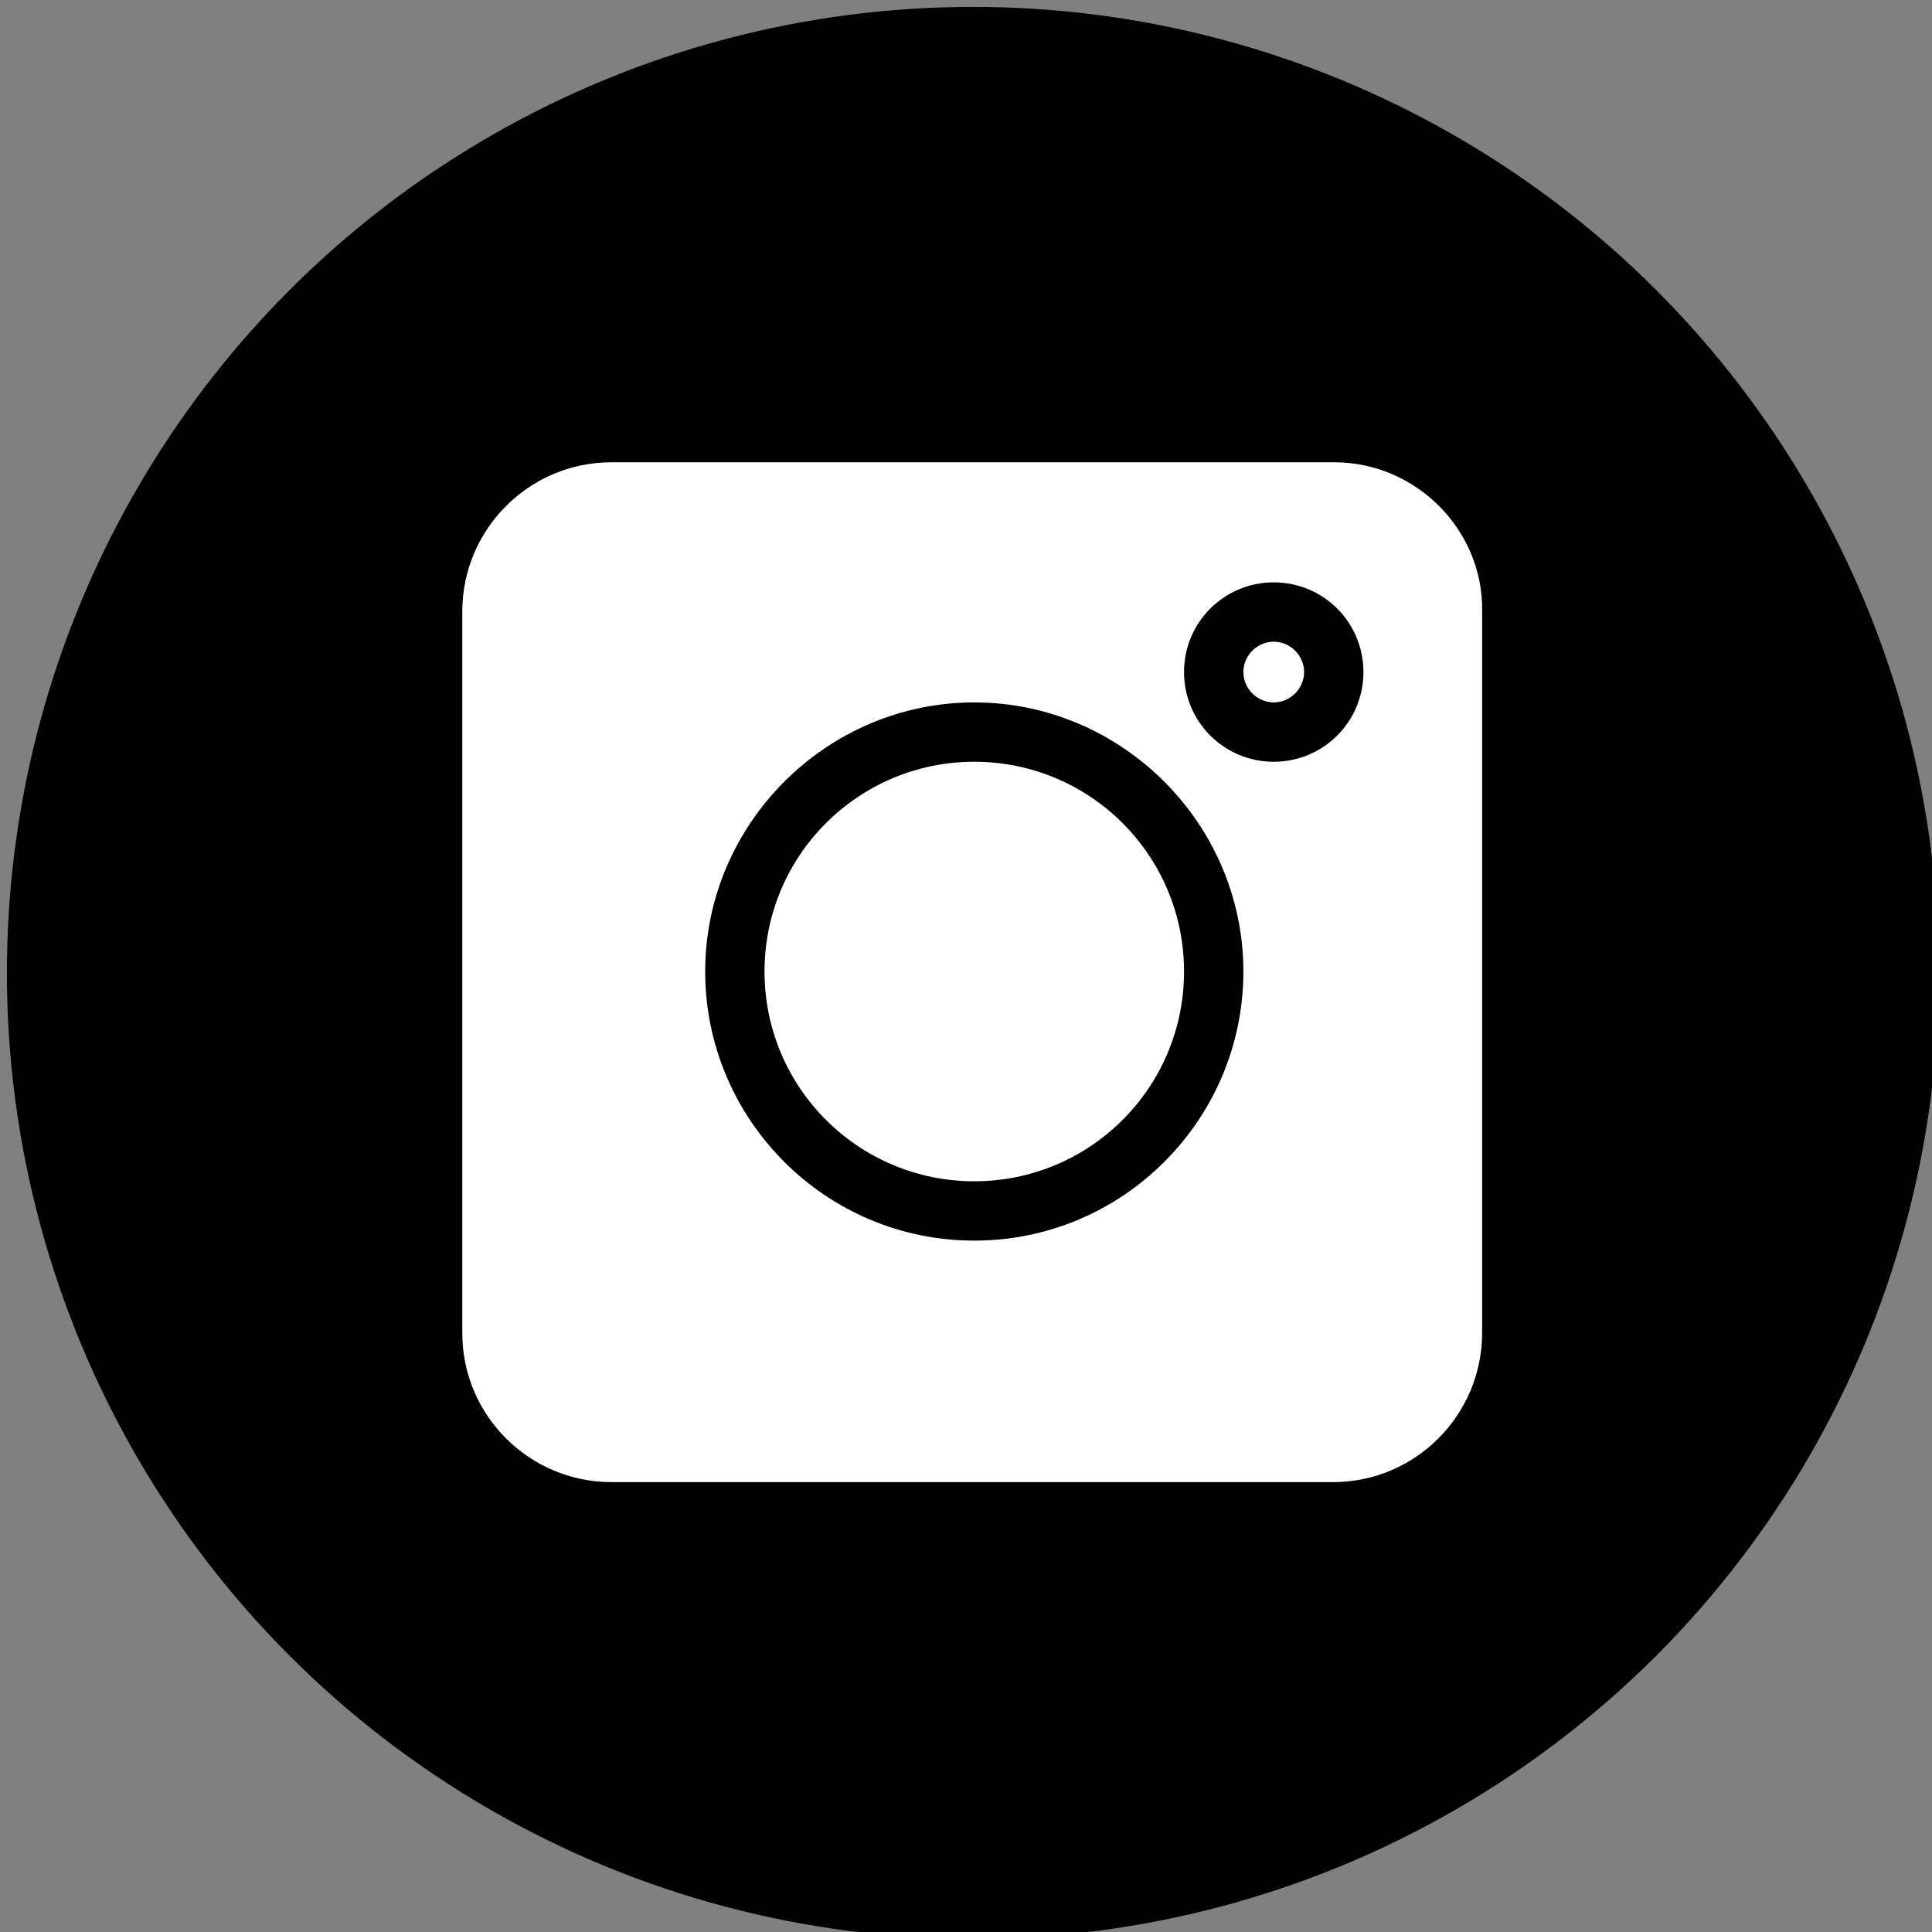
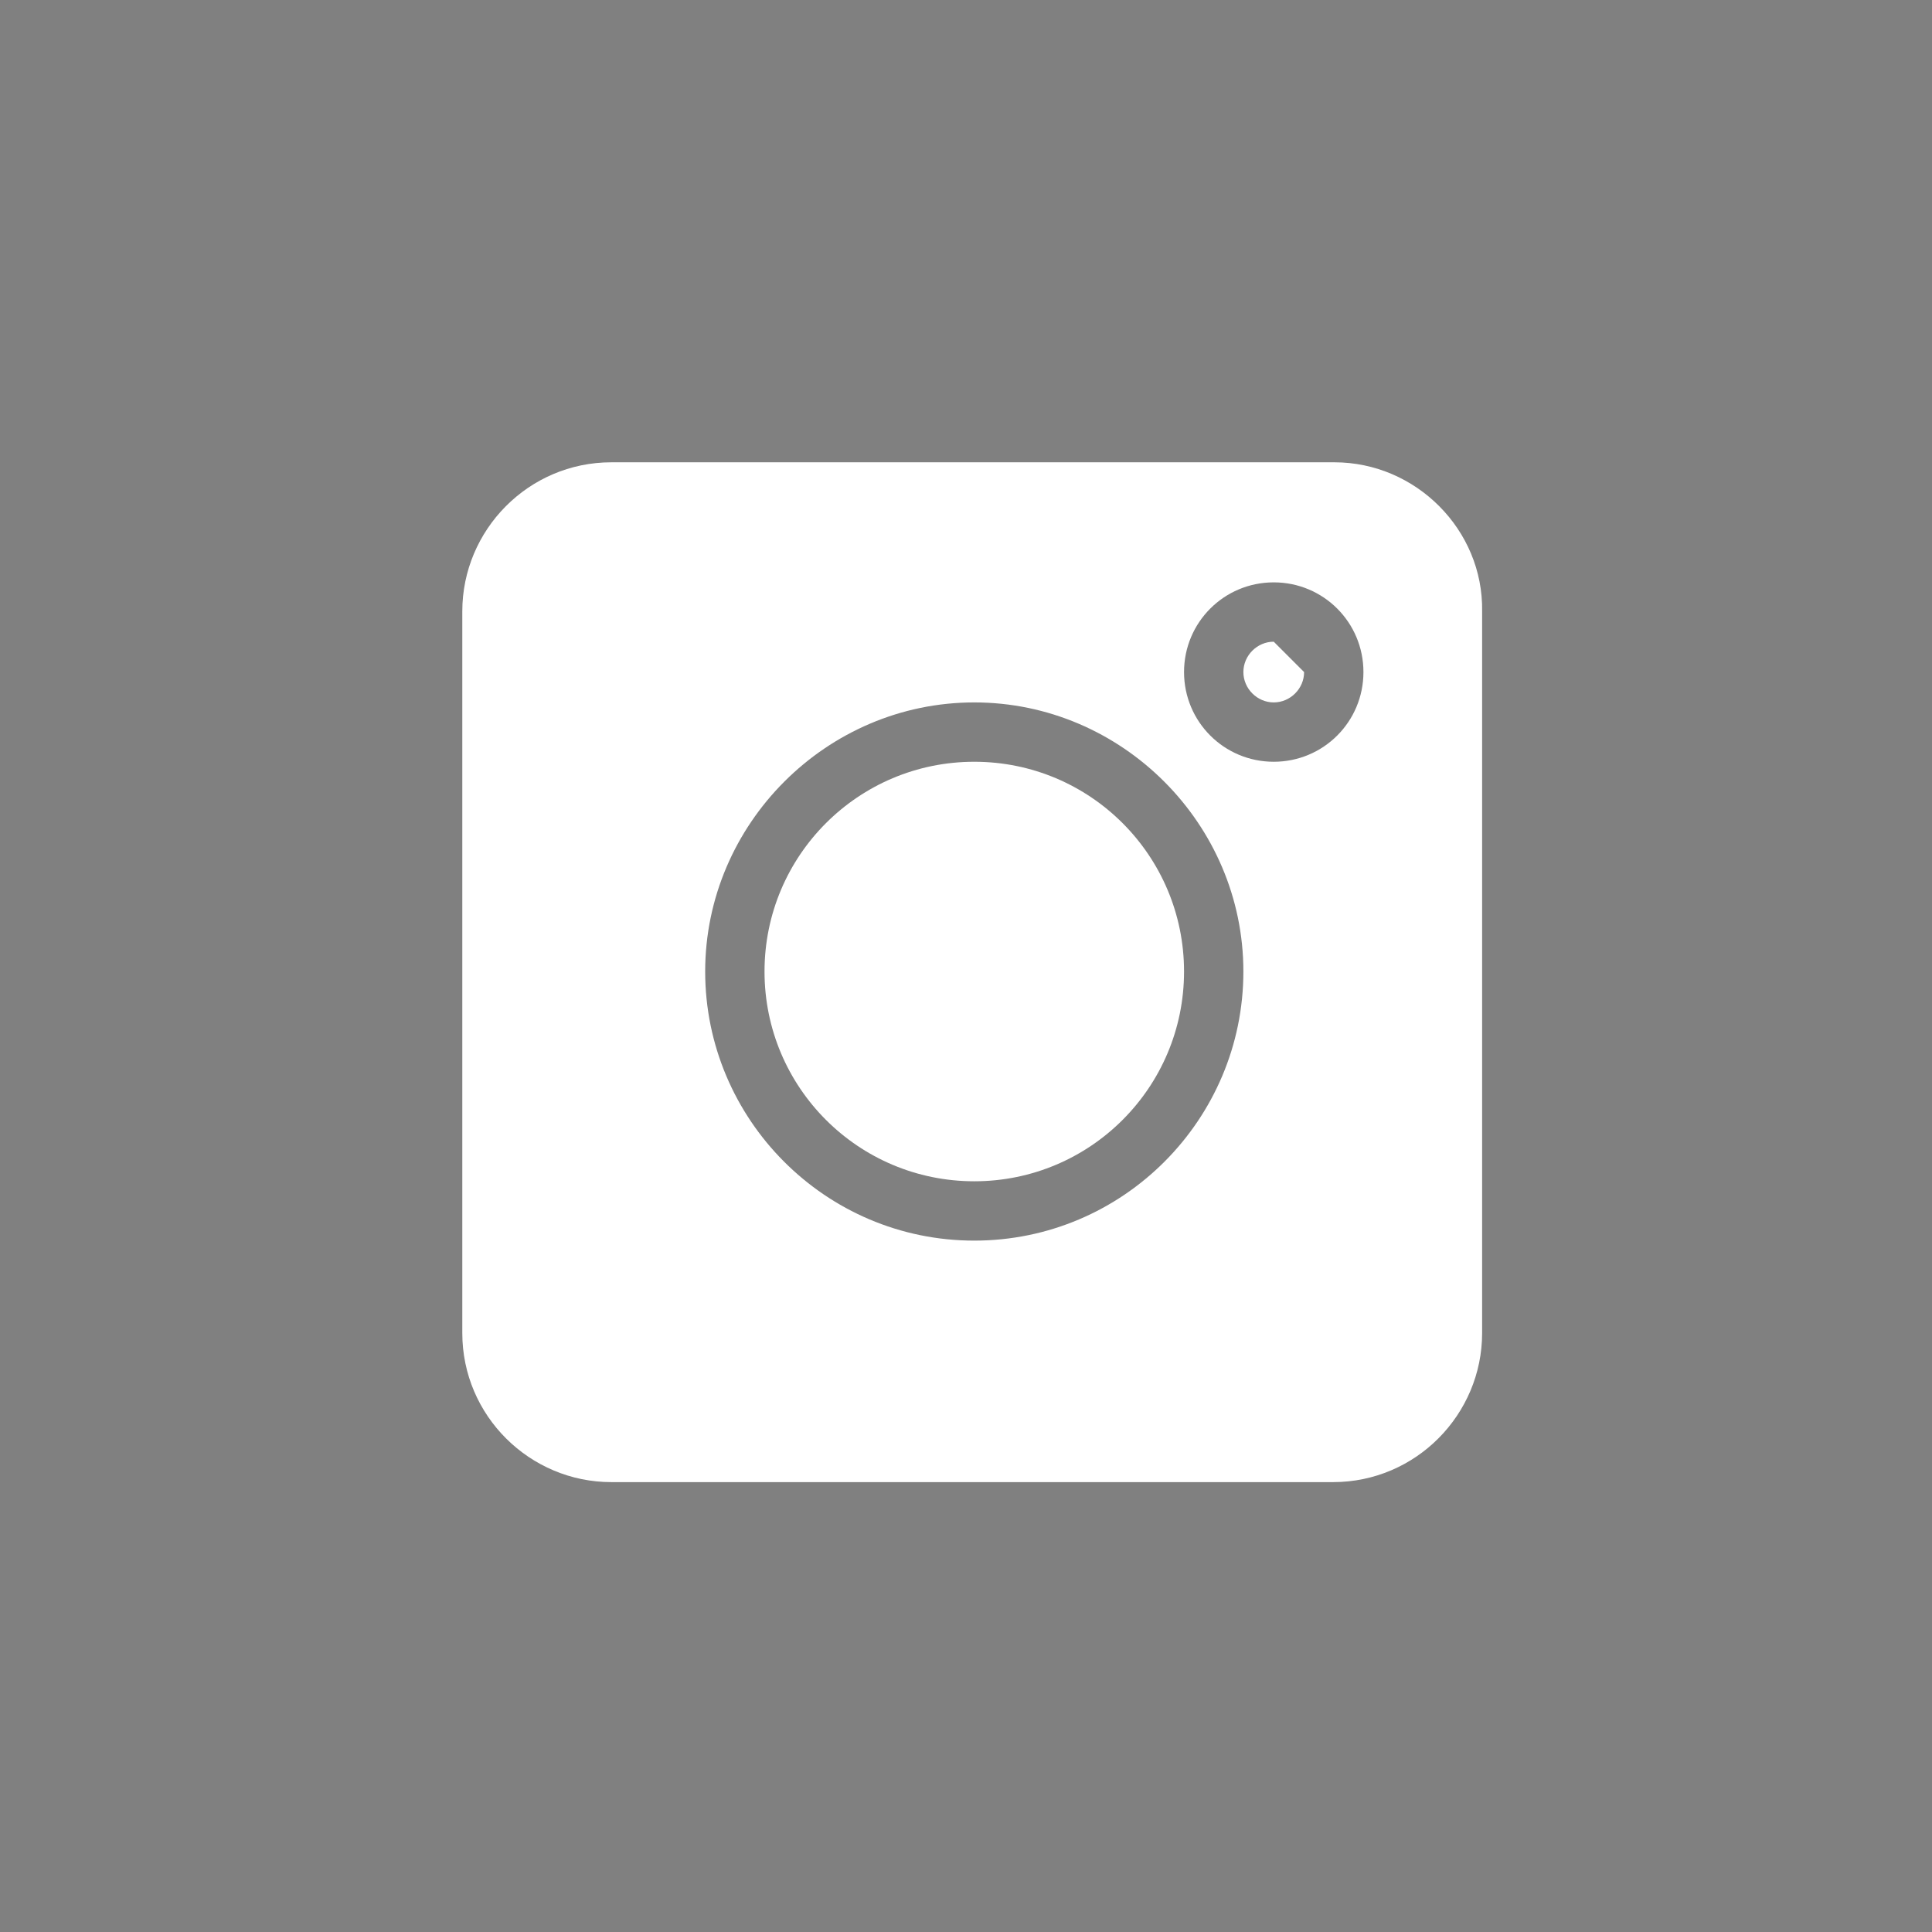
<svg xmlns="http://www.w3.org/2000/svg" id="Слой_1" x="0px" y="0px" viewBox="0 0 140 140" style="enable-background:new 0 0 140 140;" xml:space="preserve">
  <rect x="0" y="0" width="140" height="140" fill="#808080" stroke="none" />
  <style type="text/css"> .st0{fill:#FFFFFF;} </style>
-   <circle cx="70.5" cy="70.5" r="70" />
  <g>
    <path class="st0" d="M96.7,33.5H44.3c-6,0-10.8,4.9-10.8,10.8v52.3c0,6,4.9,10.8,10.8,10.8h52.3c6,0,10.8-4.9,10.8-10.8V44.3 C107.5,38.4,102.6,33.5,96.7,33.5z M70.6,89.9c-10.8,0-19.5-8.8-19.5-19.5s8.8-19.5,19.5-19.5s19.5,8.8,19.5,19.5 S81.4,89.9,70.6,89.9z M92.3,55.2c-3.6,0-6.5-2.9-6.5-6.5s2.9-6.5,6.5-6.5s6.5,2.9,6.5,6.5S95.9,55.2,92.3,55.2z" />
-     <path class="st0" d="M92.3,46.5c-1.2,0-2.2,1-2.2,2.2s1,2.2,2.2,2.2s2.2-1,2.2-2.2S93.5,46.5,92.3,46.5z" />
+     <path class="st0" d="M92.3,46.5c-1.2,0-2.2,1-2.2,2.2s1,2.2,2.2,2.2s2.2-1,2.2-2.2z" />
    <path class="st0" d="M70.6,55.2c-8.4,0-15.2,6.8-15.2,15.2s6.8,15.2,15.2,15.2s15.2-6.8,15.2-15.2S79,55.2,70.6,55.2z" />
  </g>
</svg>